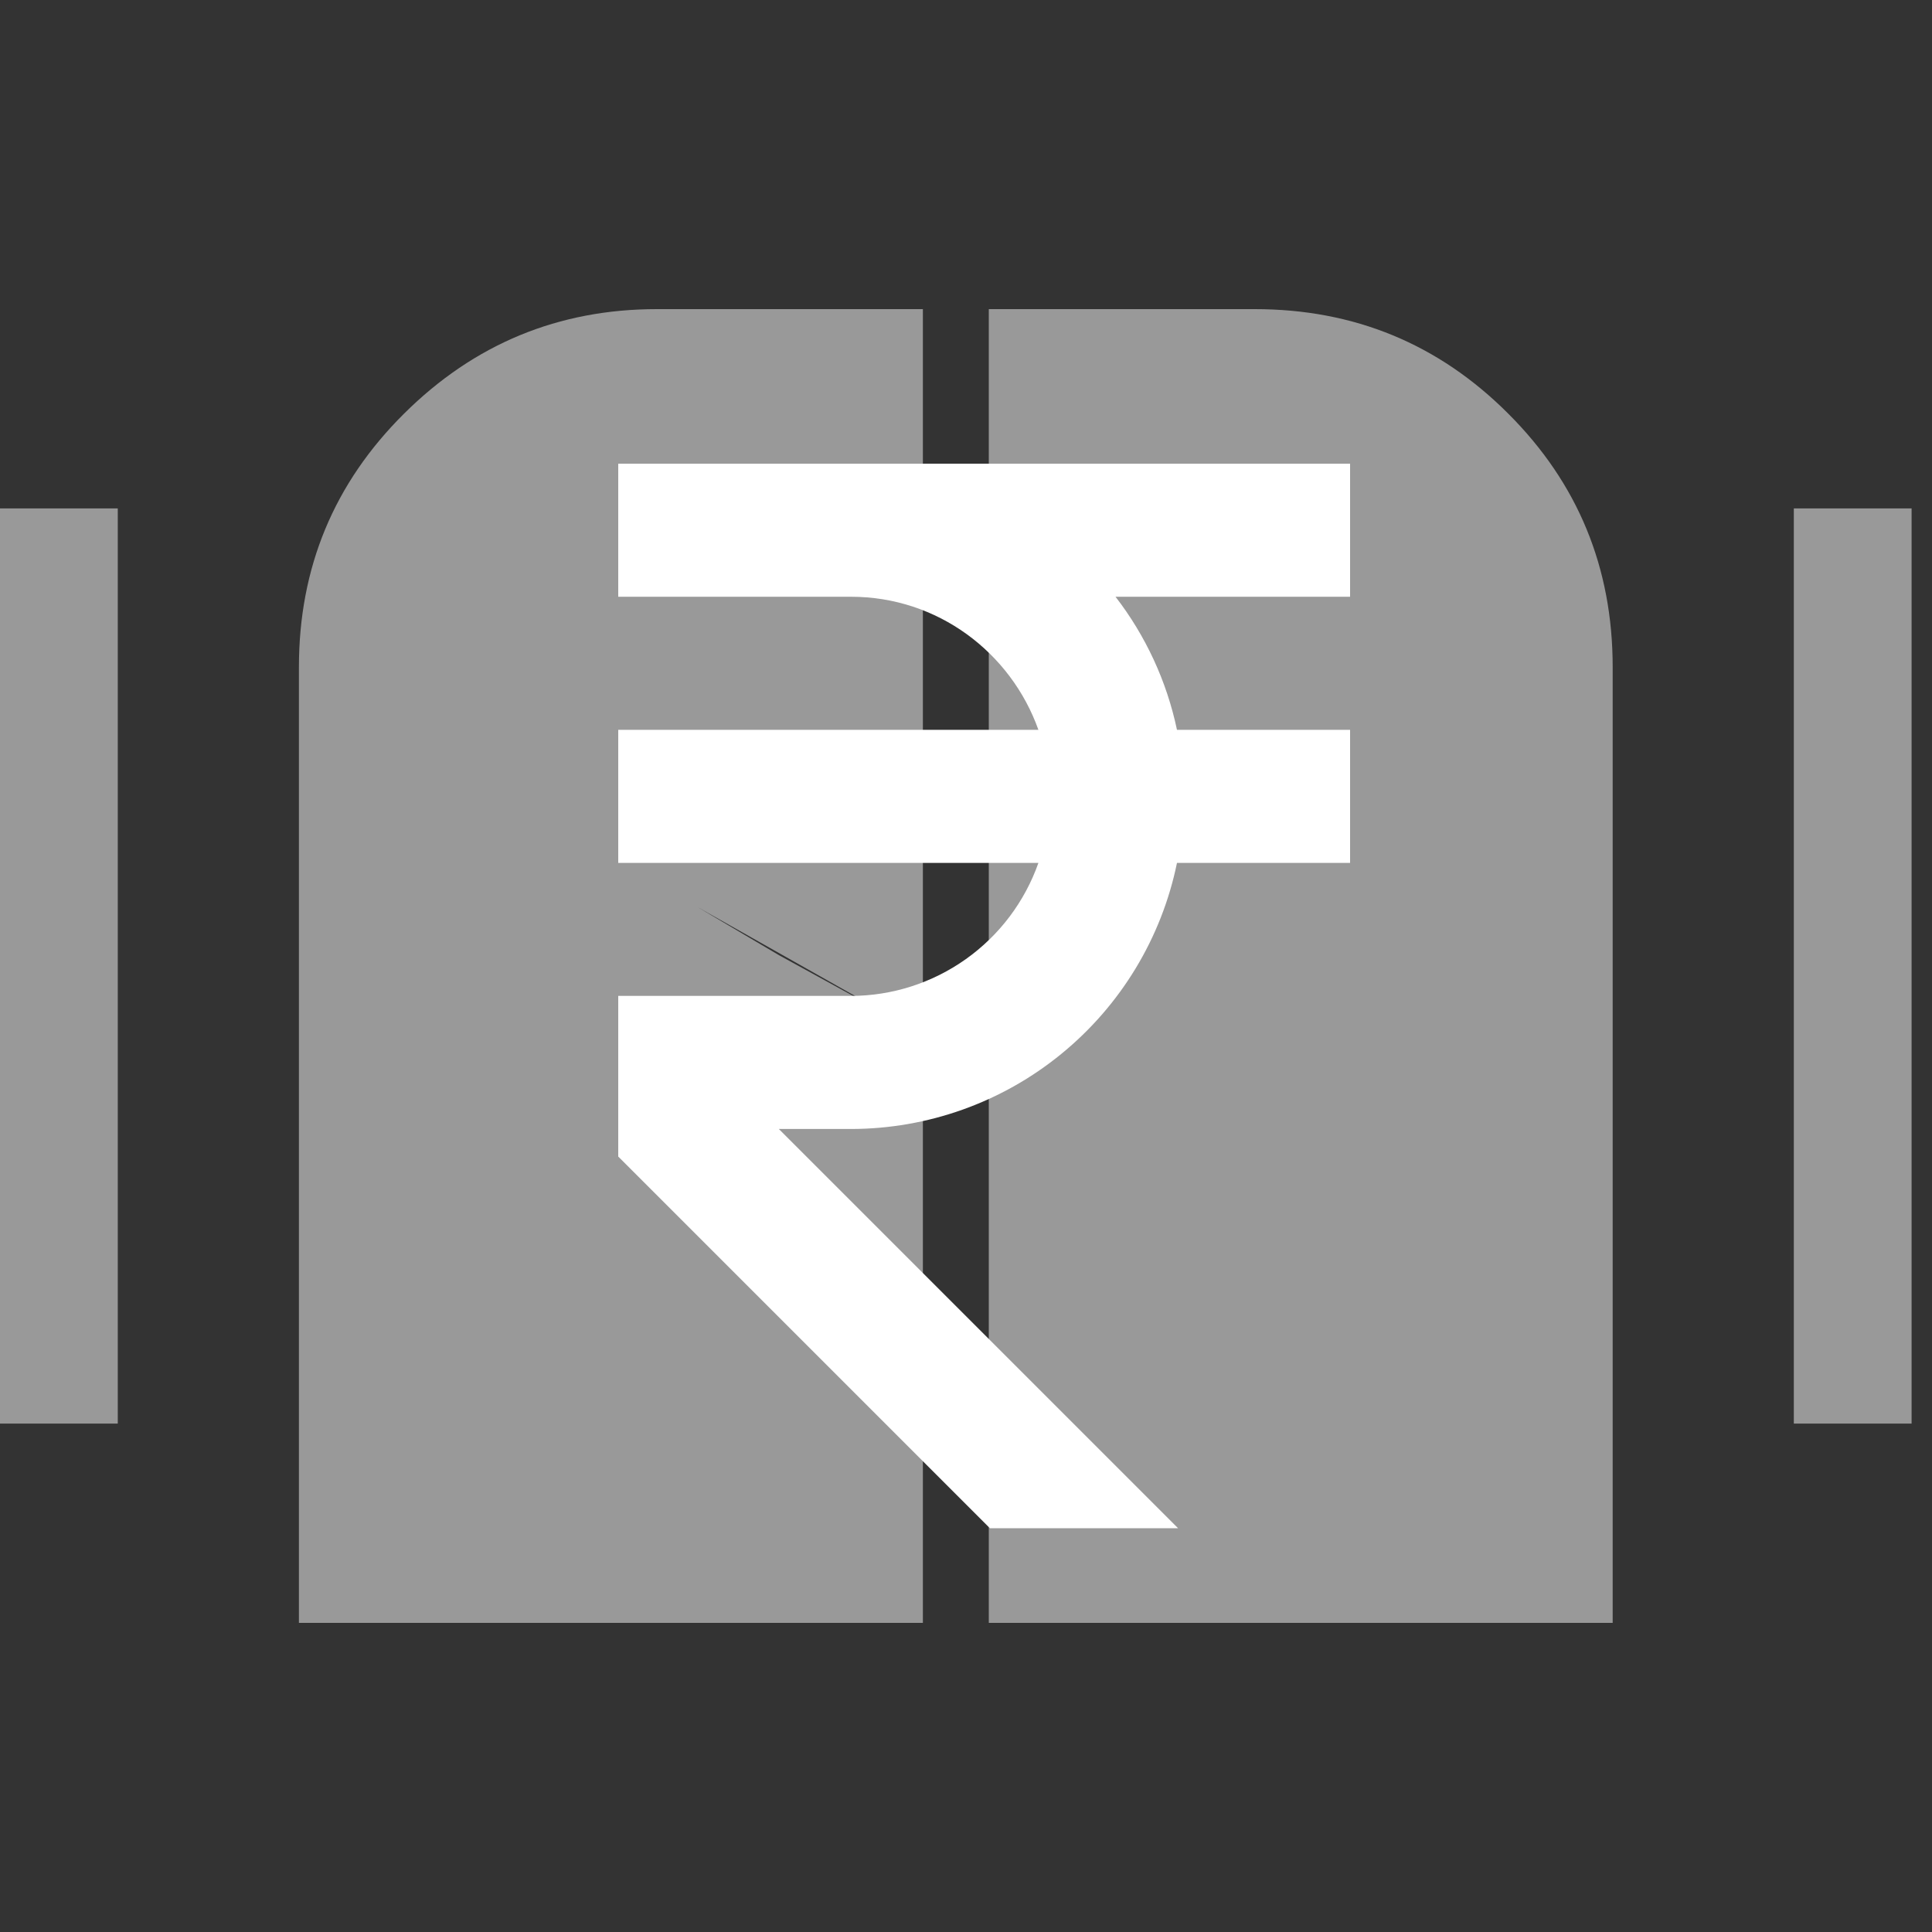
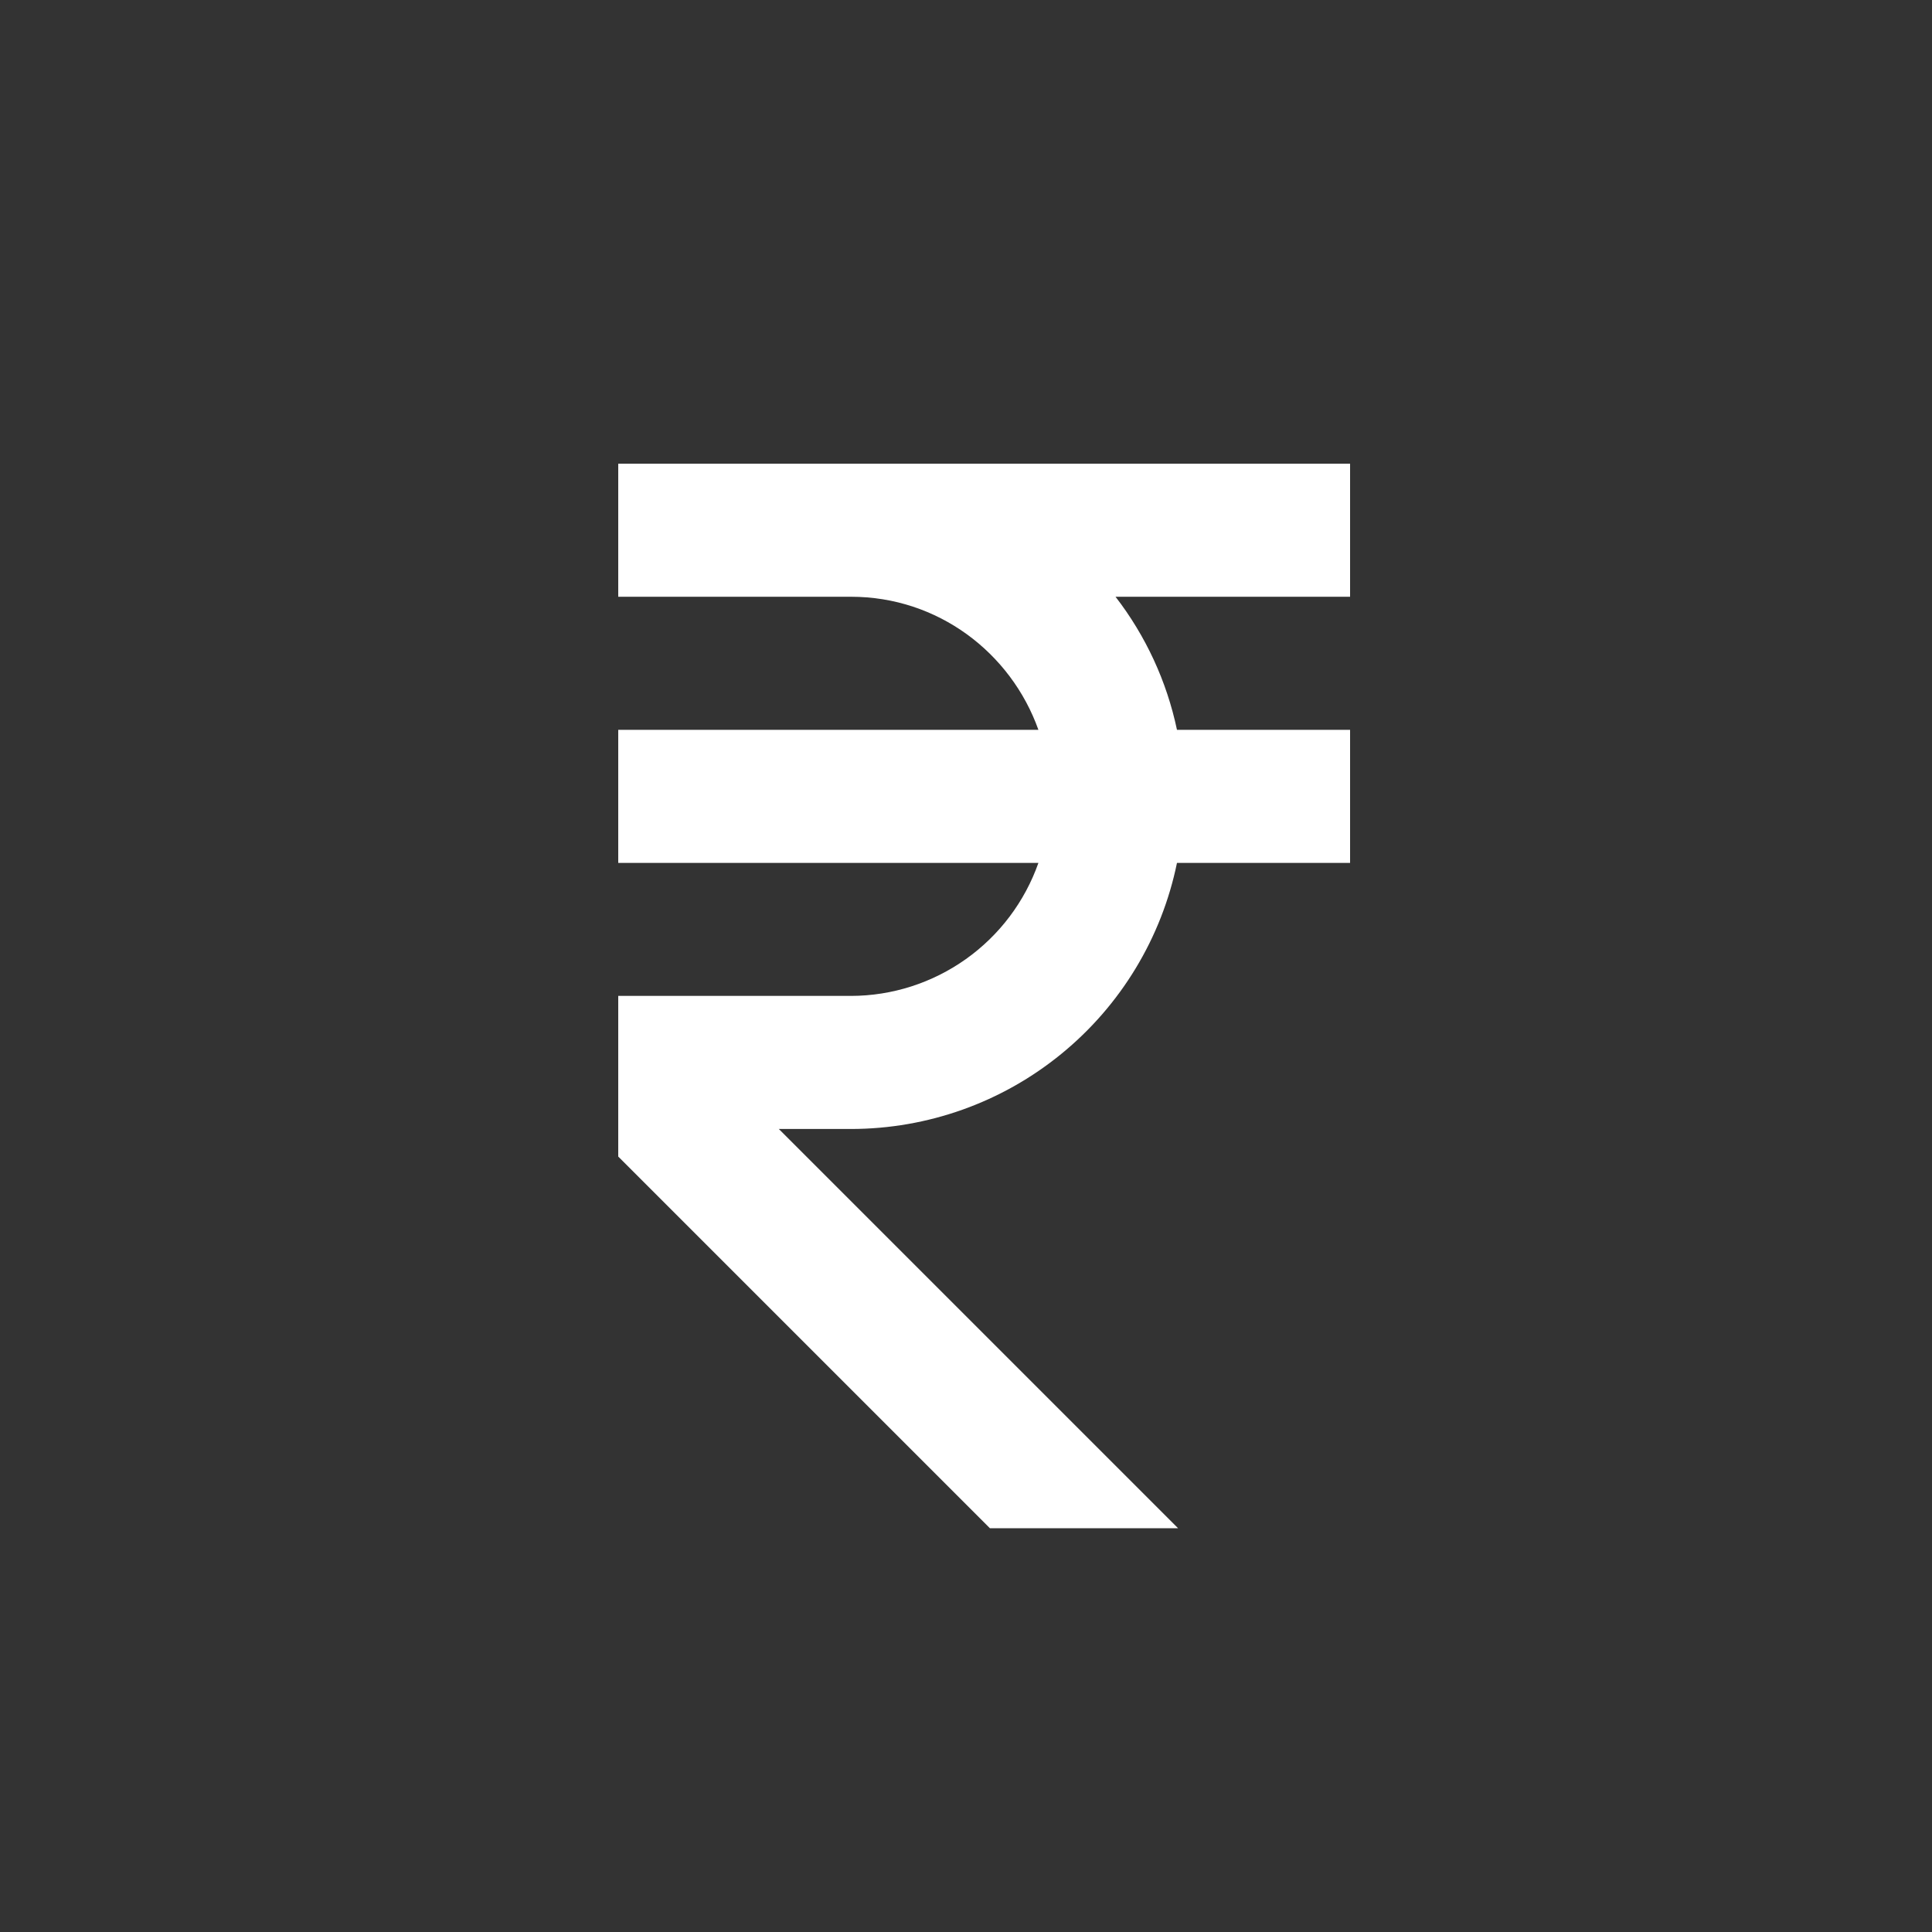
<svg xmlns="http://www.w3.org/2000/svg" width="25" height="25" viewBox="0 0 25 25" fill="none">
  <rect x="0" y="0" width="25" height="25" fill="#333333" stroke="none" />
-   <path d="M3.868 21V8.632C3.868 7.345 4.322 6.252 5.229 5.352C6.136 4.451 7.226 4 8.5 4H11.942V8.632V13.383L9.027 11.738L10.08 12.36L11.942 13.383V21H3.868ZM12.795 21V13.262V11.738V4H16.236C17.523 4 18.616 4.451 19.516 5.352C20.418 6.252 20.868 7.345 20.868 8.632V21H12.795ZM0 18.421V6.579H1.524V18.421H0ZM23.212 18.421V6.579H24.736V18.421H23.212Z" fill="#999999" />
  <path d="M17.47 7.722V6H8V7.722H11.013C12.134 7.722 13.08 8.443 13.437 9.444H8V11.166H13.437C13.26 11.668 12.932 12.103 12.498 12.411C12.064 12.719 11.546 12.886 11.013 12.887H8V14.966L12.809 19.775H15.244L10.078 14.609H11.013C12.005 14.608 12.966 14.265 13.734 13.637C14.502 13.01 15.031 12.137 15.23 11.166H17.47V9.444H15.23C15.098 8.817 14.826 8.229 14.435 7.722H17.47Z" fill="white" />
</svg>